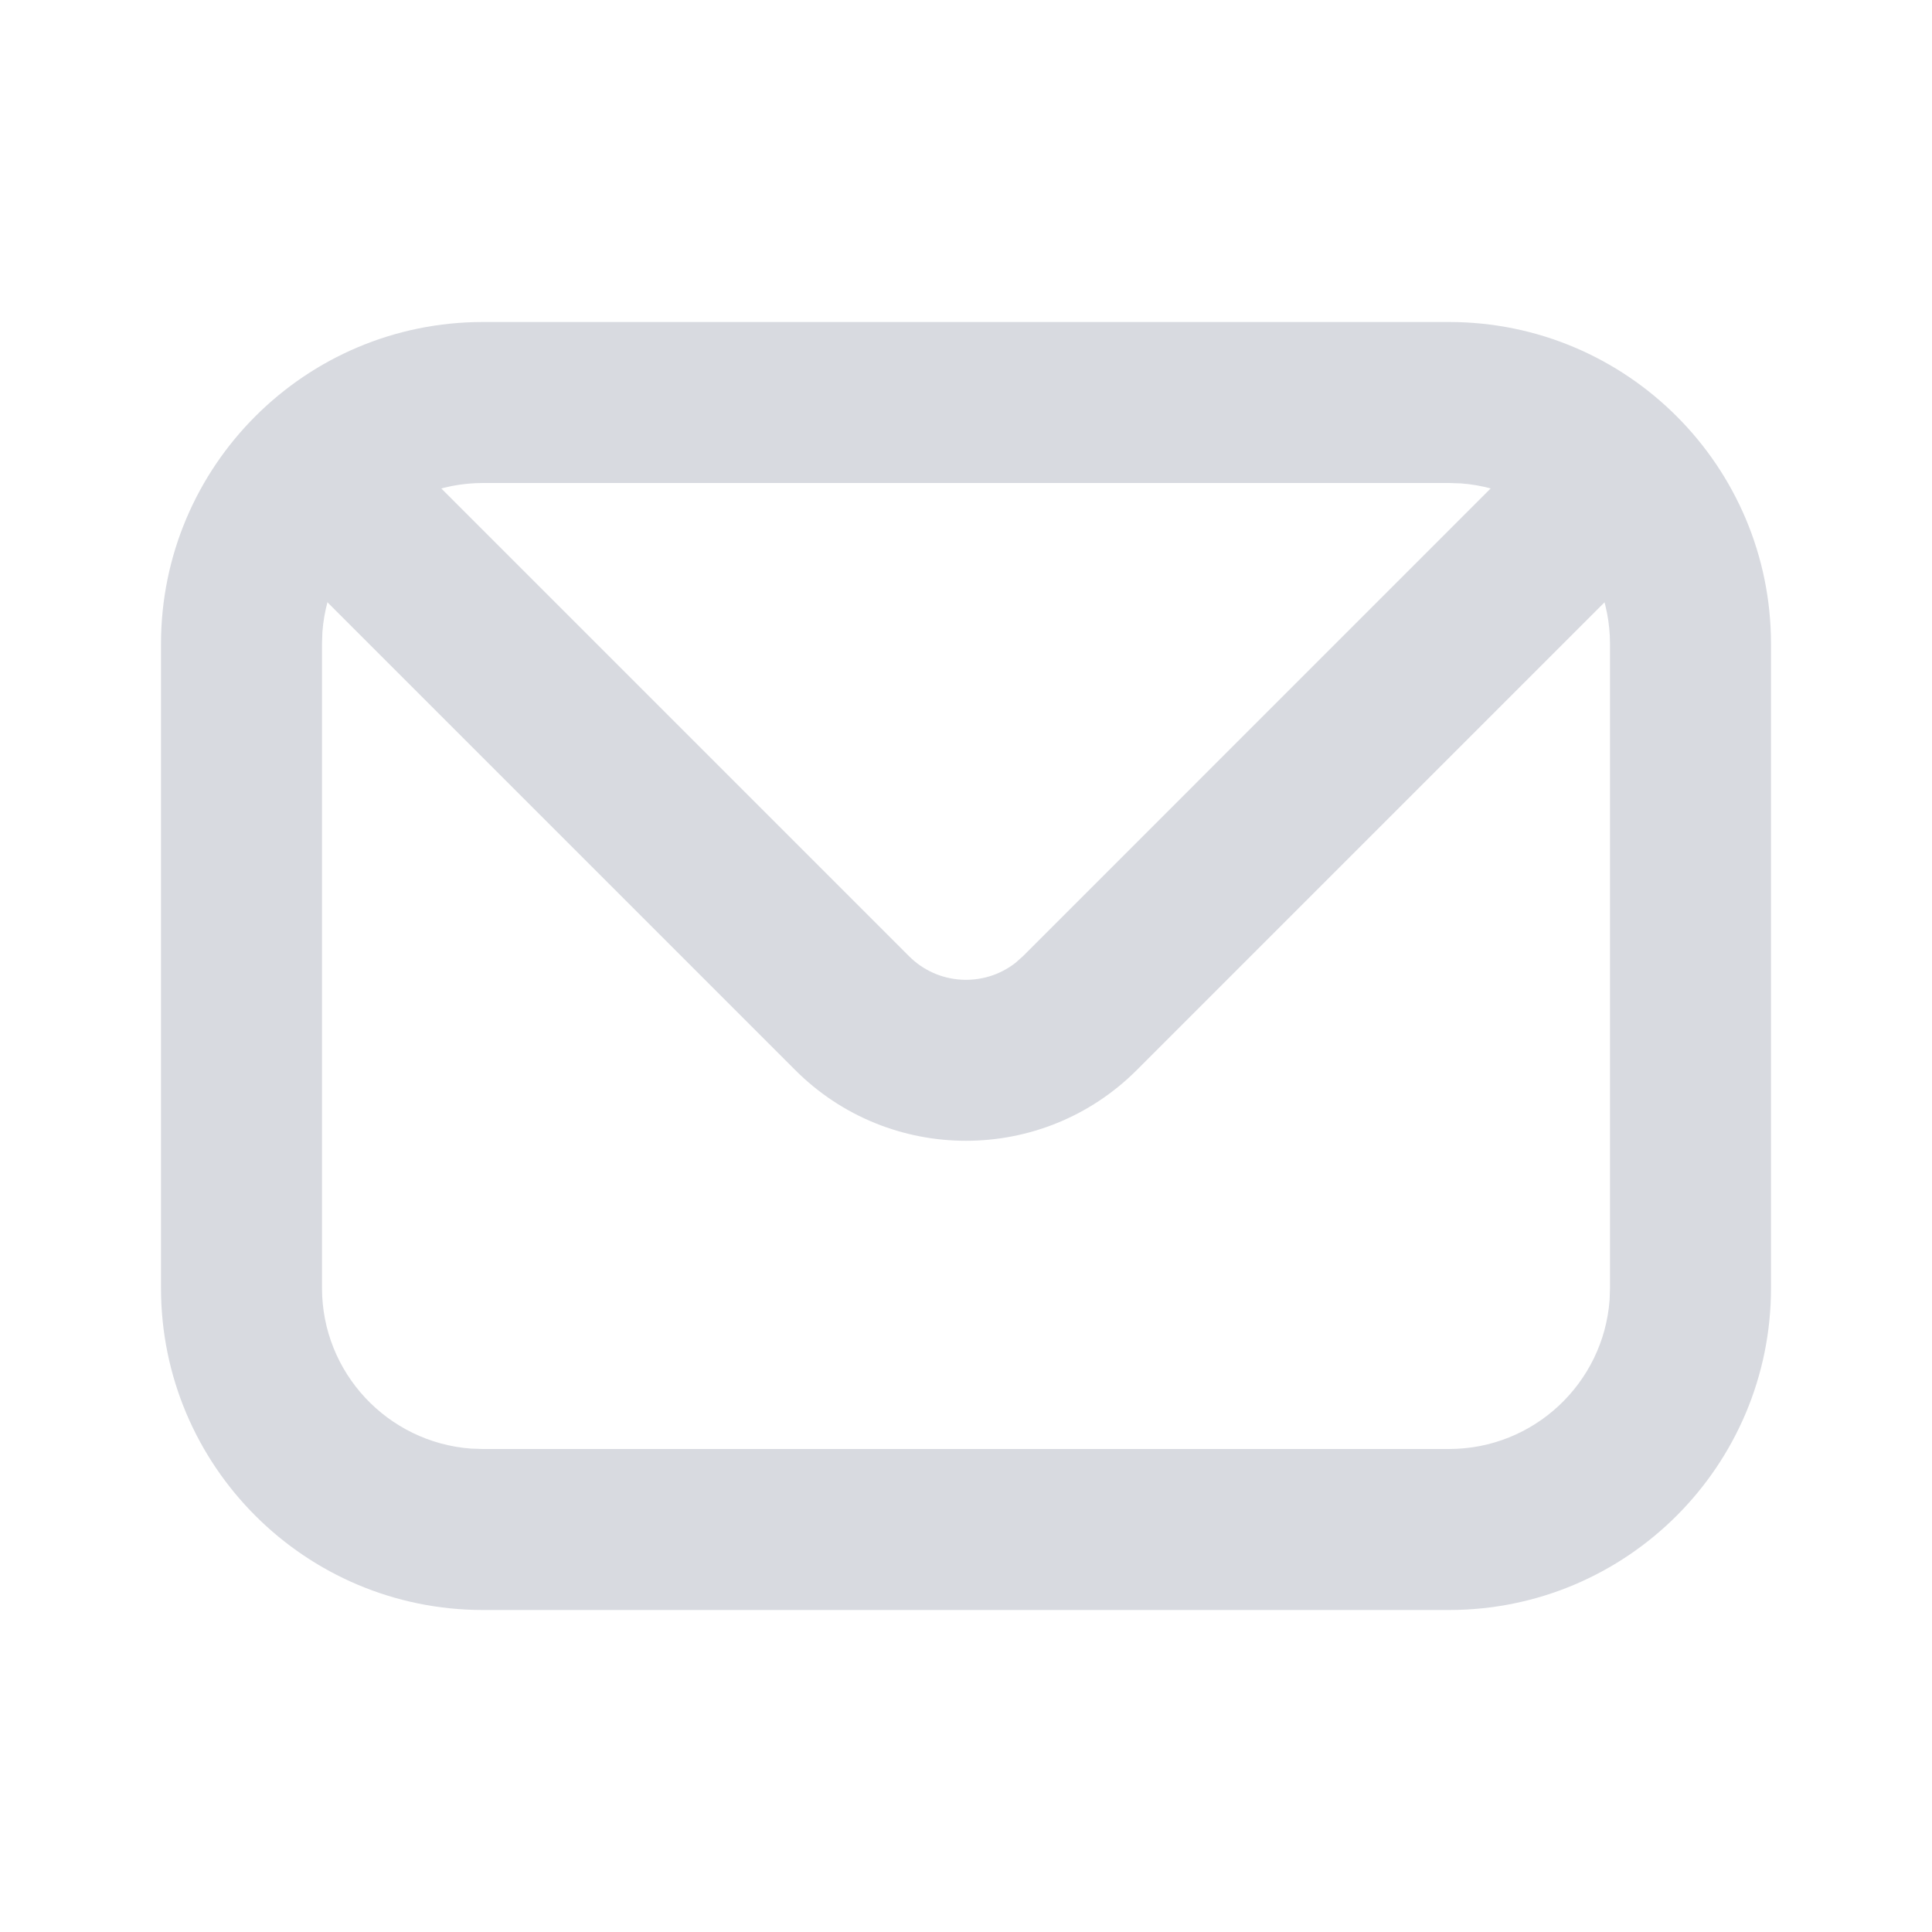
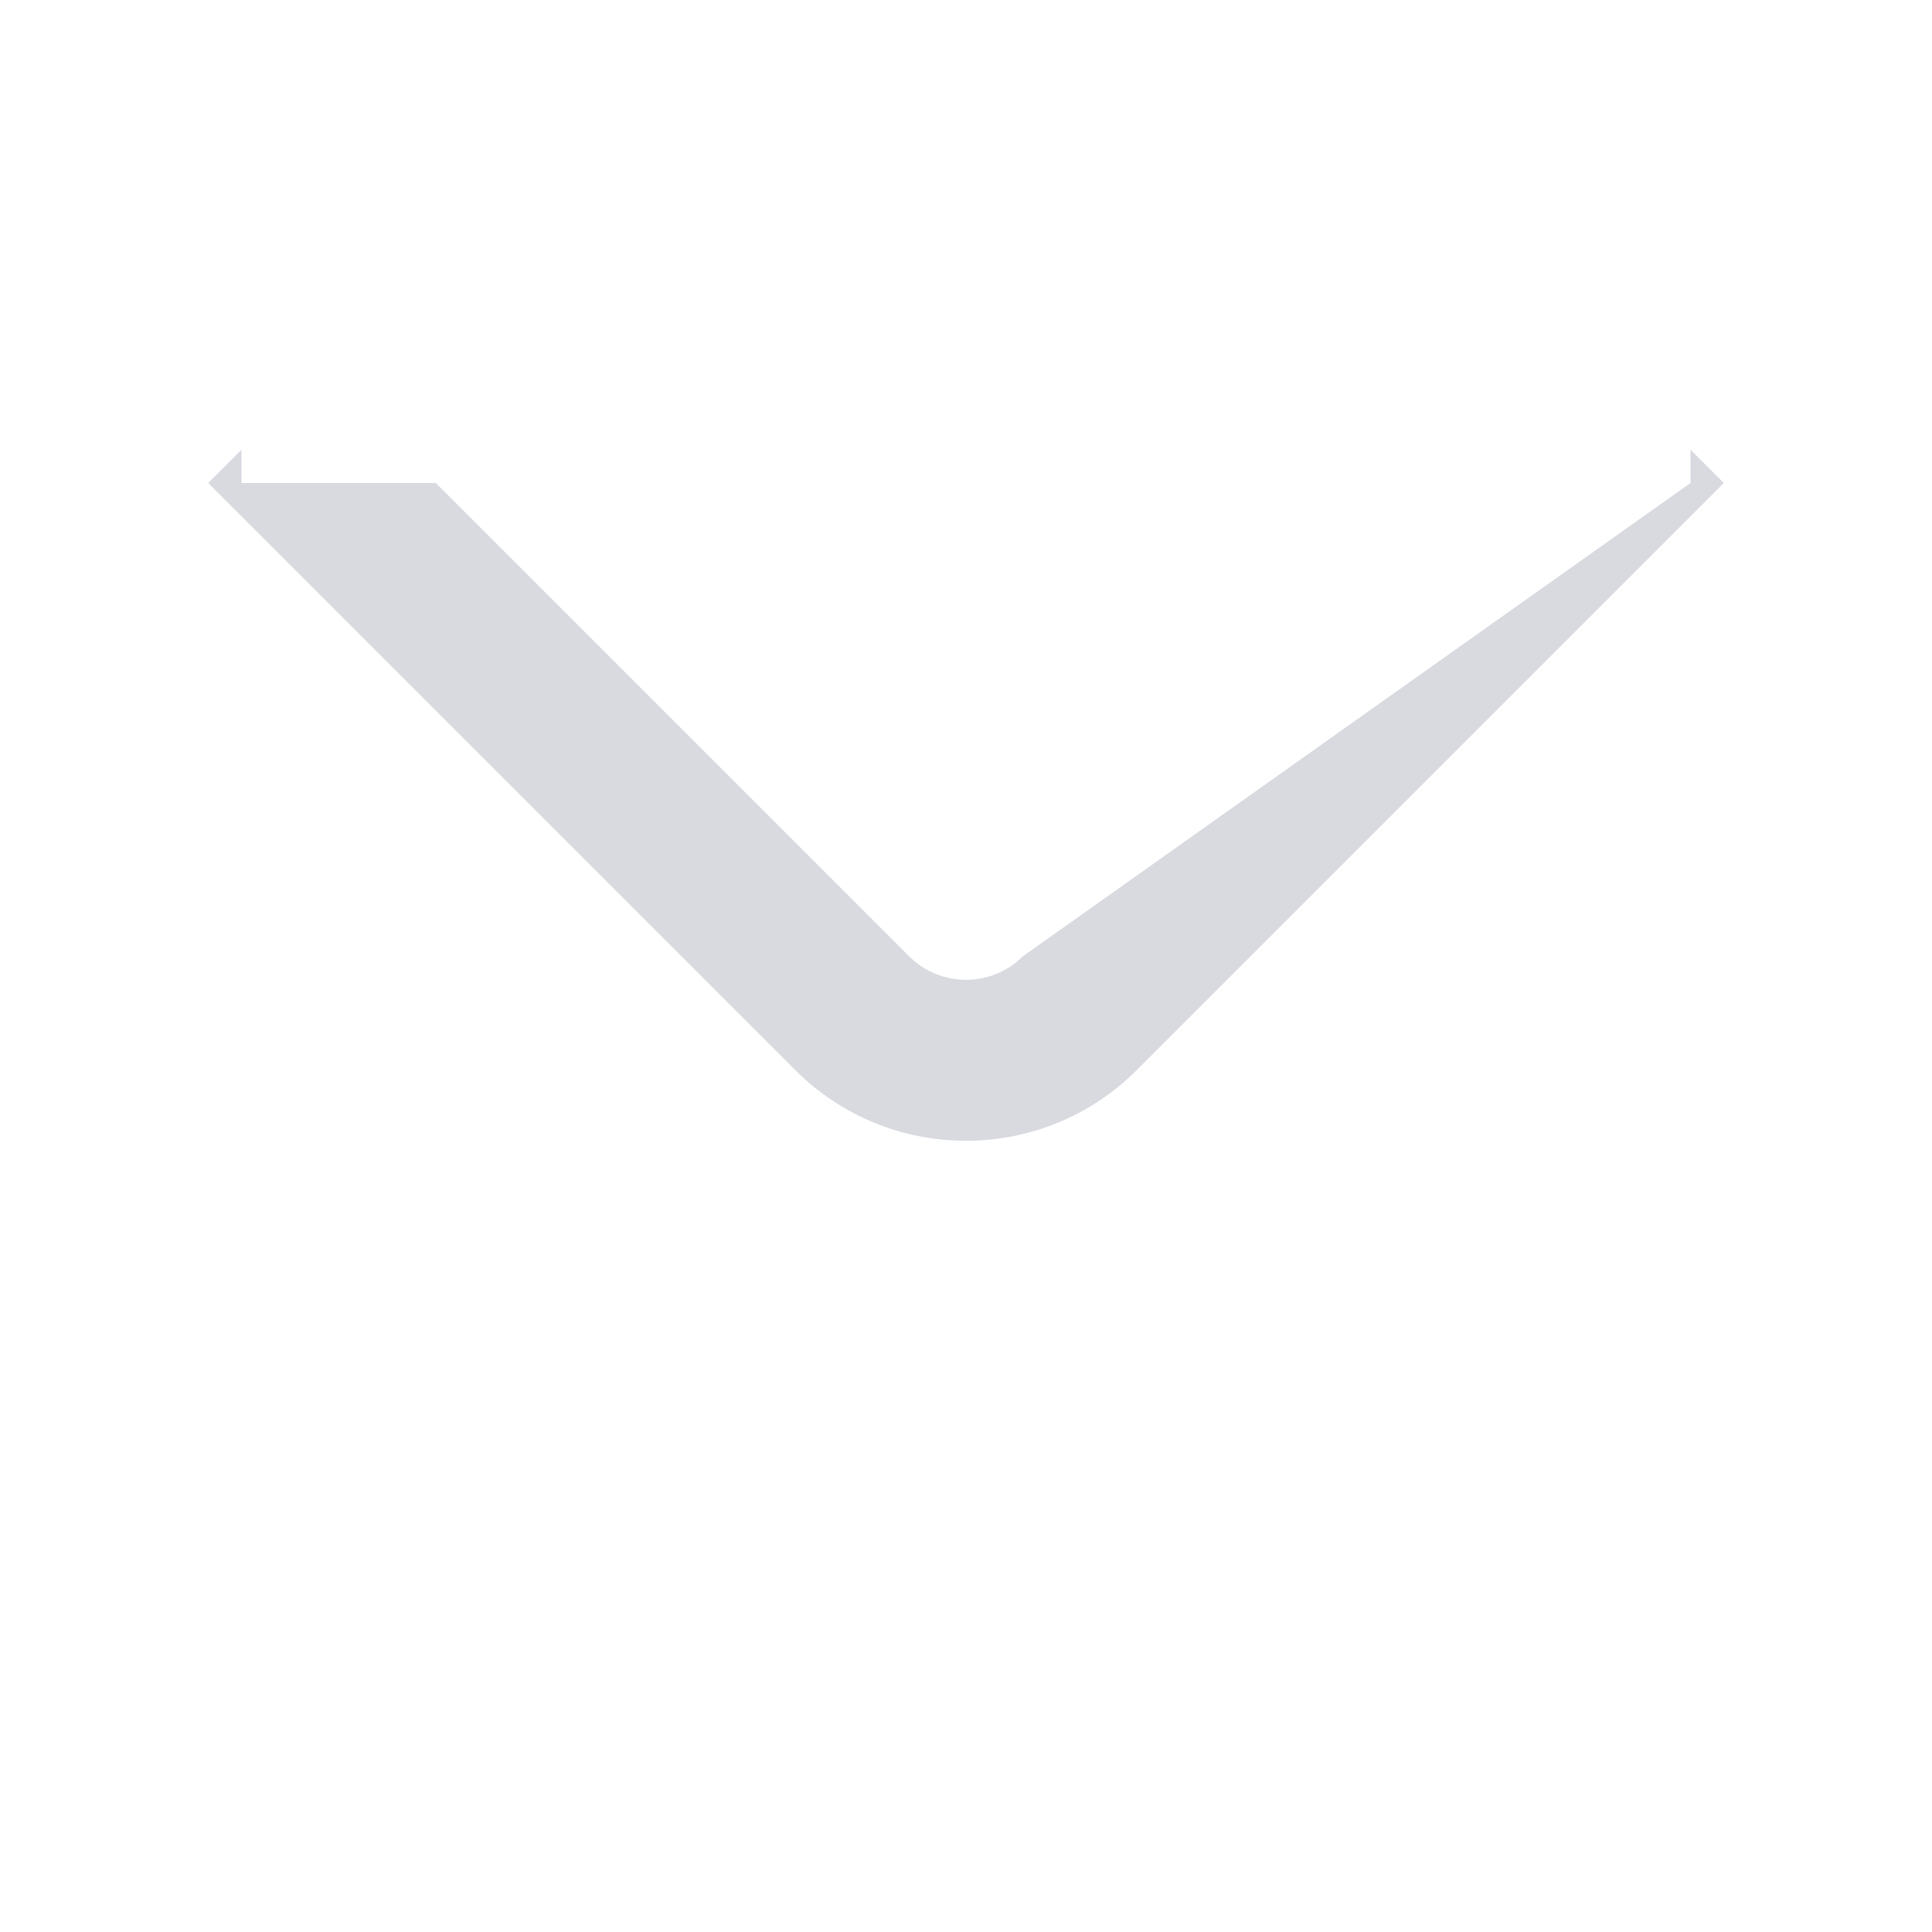
<svg xmlns="http://www.w3.org/2000/svg" width="24" height="24" viewBox="0 0 24 24">
  <g fill="none" fill-rule="evenodd">
    <rect width="24" height="24" />
-     <path fill="#D8DAE0" fill-rule="nonzero" d="M18,4 C20.209,4 22,5.791 22,8 L22,16 C22,18.209 20.209,20 18,20 L6,20 C3.791,20 2,18.209 2,16 L2,8 C2,5.791 3.791,4 6,4 L18,4 Z M18,6 L6,6 C4.946,6 4.082,6.816 4.005,7.851 L4,8 L4,16 C4,17.054 4.816,17.918 5.851,17.995 L6,18 L18,18 C19.054,18 19.918,17.184 19.995,16.149 L20,16 L20,8 C20,6.946 19.184,6.082 18.149,6.005 L18,6 Z" />
-     <path fill="#D8DAE0" fill-rule="nonzero" d="M11.293,11.879 C11.653,12.239 12.221,12.267 12.613,11.962 L12.613,11.962 L12.707,11.879 L18.585,6 L21,6 L21,5.586 L21.414,6 L14.121,13.293 C12.95,14.464 11.05,14.464 9.879,13.293 L9.879,13.293 L2.586,6 L3,5.586 L3,6 L5.414,6 Z" />
+     <path fill="#D8DAE0" fill-rule="nonzero" d="M11.293,11.879 C11.653,12.239 12.221,12.267 12.613,11.962 L12.613,11.962 L12.707,11.879 L21,6 L21,5.586 L21.414,6 L14.121,13.293 C12.95,14.464 11.05,14.464 9.879,13.293 L9.879,13.293 L2.586,6 L3,5.586 L3,6 L5.414,6 Z" />
  </g>
</svg>